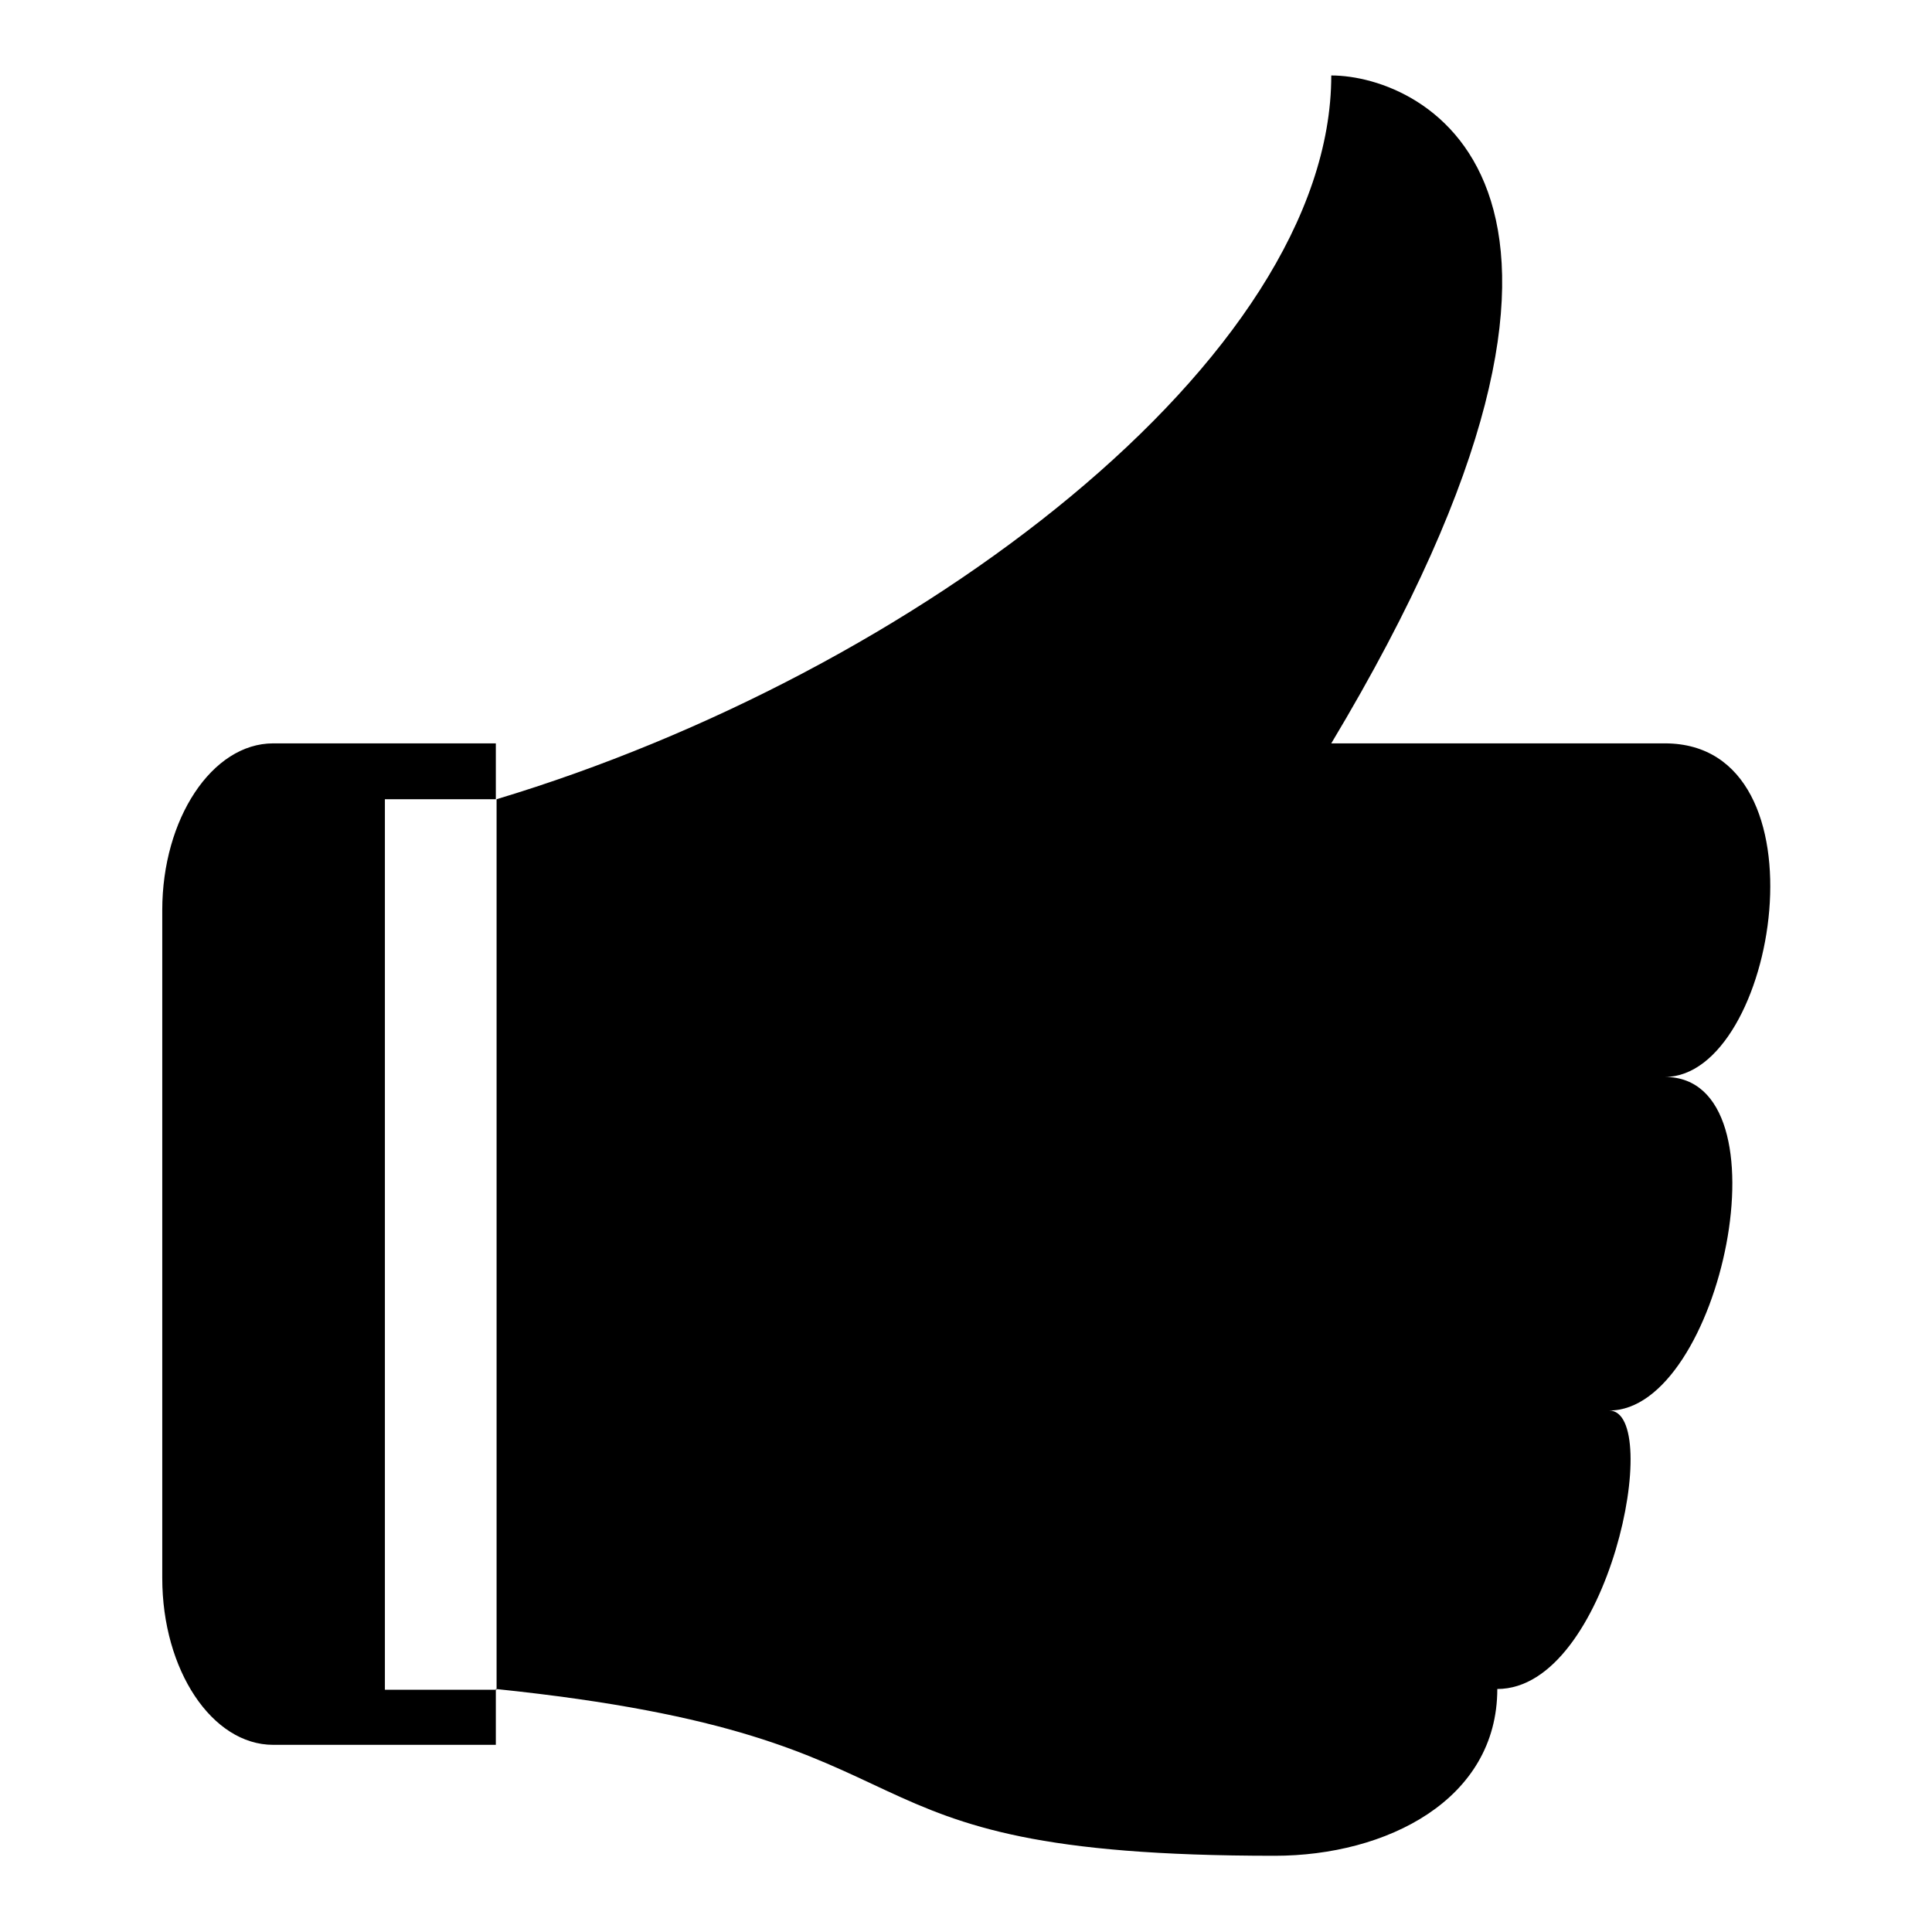
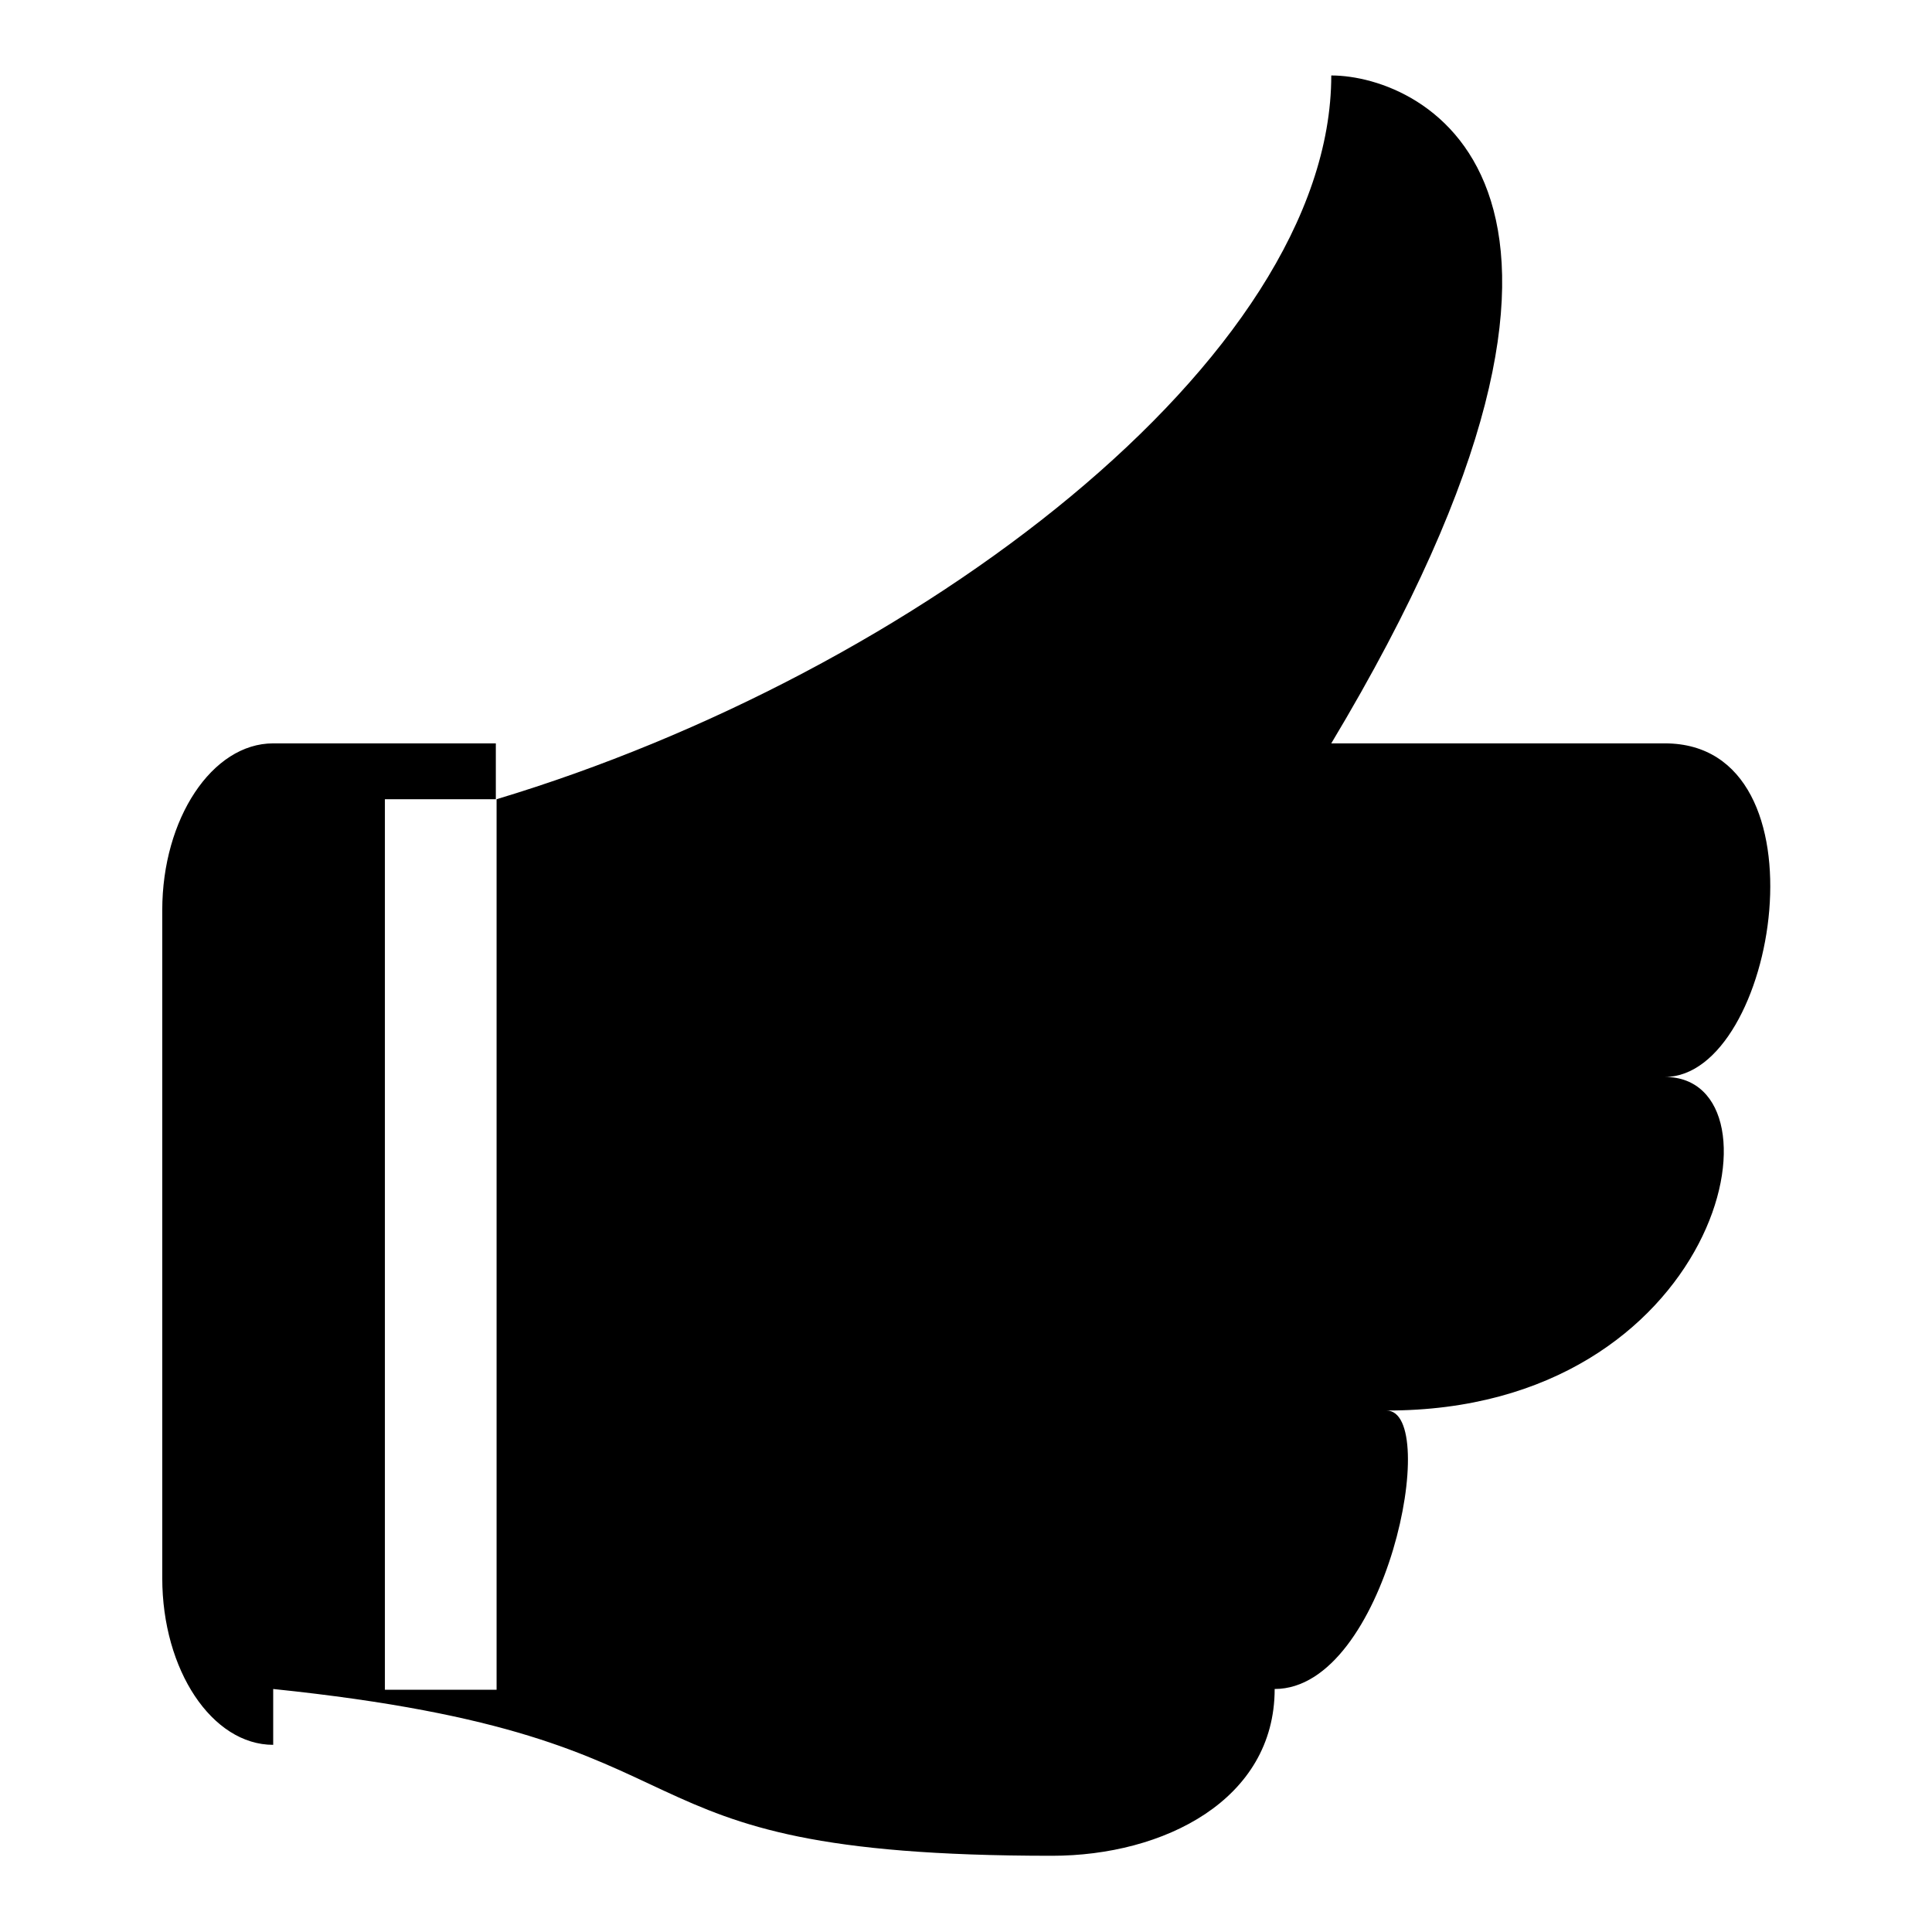
<svg xmlns="http://www.w3.org/2000/svg" version="1.1" x="0px" y="0px" viewBox="0 0 256 256" enable-background="new 0 0 256 256" xml:space="preserve">
  <g>
    <g>
-       <path fill="#000000" d="M220.6,142.7c14.8,0,22.1-44.2,0-44.2h-44.2c44.2-73.7,12.2-88.5,0-88.5c0,37.5-55.1,79.2-110.6,95.9v118H51v-118h14.7v-7.4H36.2c-8.1,0-14.7,10-14.7,22.1v88.5c0,12.2,6.6,22.1,14.7,22.1h29.5v-7.4c62.8,6.5,40.9,22.1,103.2,22.1c14.8,0,29.5-7.4,29.5-22.1c14.8,0,22.1-36.9,14.8-36.9C228,187,237.4,142.7,220.6,142.7L220.6,142.7z" />
+       <path fill="#000000" d="M220.6,142.7c14.8,0,22.1-44.2,0-44.2h-44.2c44.2-73.7,12.2-88.5,0-88.5c0,37.5-55.1,79.2-110.6,95.9v118H51v-118h14.7v-7.4H36.2c-8.1,0-14.7,10-14.7,22.1v88.5c0,12.2,6.6,22.1,14.7,22.1v-7.4c62.8,6.5,40.9,22.1,103.2,22.1c14.8,0,29.5-7.4,29.5-22.1c14.8,0,22.1-36.9,14.8-36.9C228,187,237.4,142.7,220.6,142.7L220.6,142.7z" />
    </g>
  </g>
</svg>